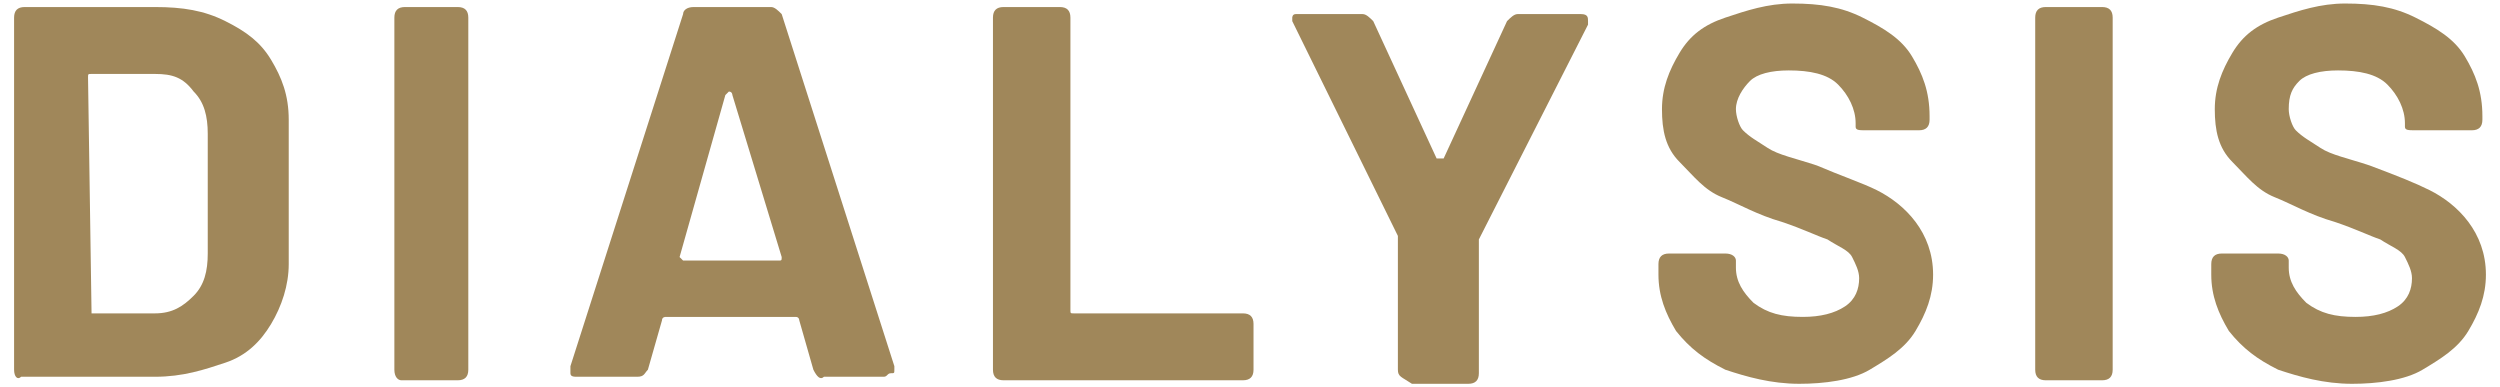
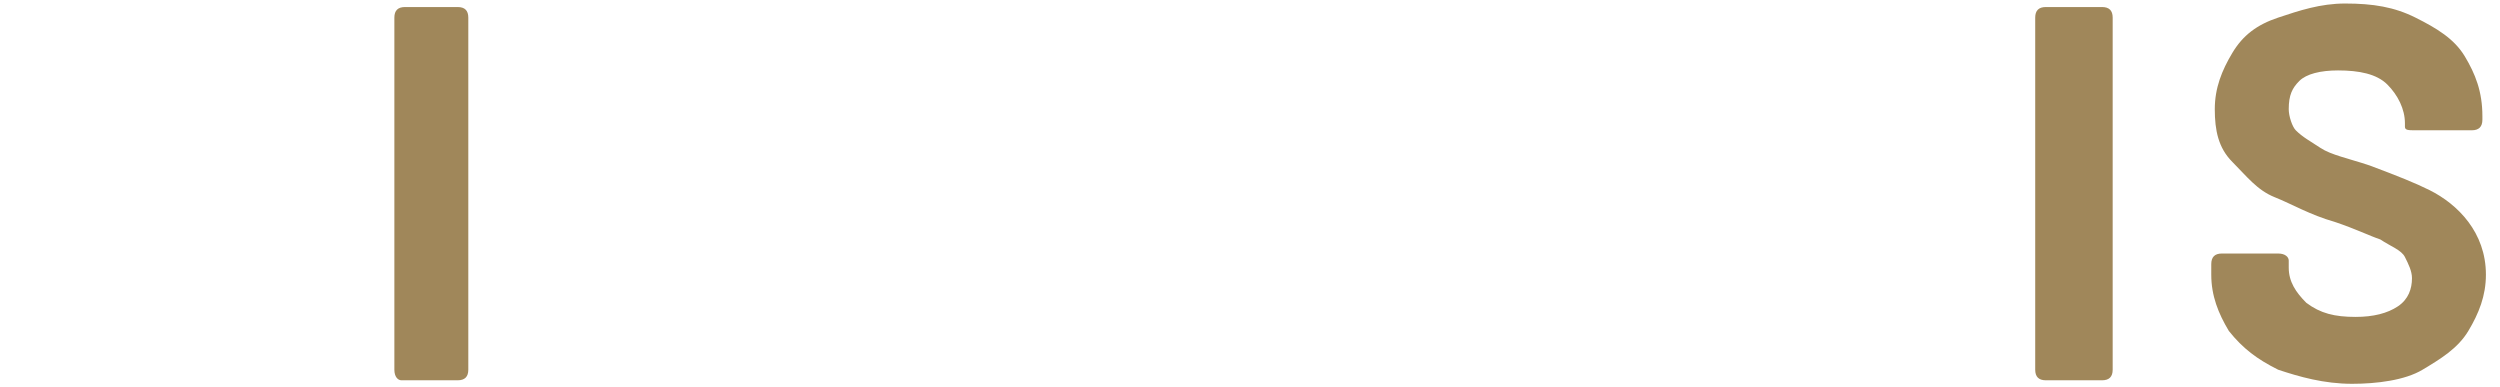
<svg xmlns="http://www.w3.org/2000/svg" version="1.1" id="レイヤー_1" x="0px" y="0px" viewBox="0 0 71 11" style="enable-background:new 0 0 71 11;" xml:space="preserve">
  <style type="text/css">
	.st0{fill:#A0875A;}
</style>
  <g>
    <g>
-       <path class="st0" d="M0.4,10.5v-10c0-0.2,0.1-0.3,0.3-0.3h3.7c0.8,0,1.4,0.1,2,0.4s1,0.6,1.3,1.1c0.3,0.5,0.5,1,0.5,1.7v4.1    c0,0.6-0.2,1.2-0.5,1.7c-0.3,0.5-0.7,0.9-1.3,1.1s-1.2,0.4-2,0.4H0.6C0.5,10.8,0.4,10.7,0.4,10.5z M2.6,8.9h1.8    c0.5,0,0.8-0.2,1.1-0.5c0.3-0.3,0.4-0.7,0.4-1.2V3.8c0-0.5-0.1-0.9-0.4-1.2C5.2,2.2,4.9,2.1,4.4,2.1H2.6c-0.1,0-0.1,0-0.1,0.1    L2.6,8.9C2.5,8.9,2.5,8.9,2.6,8.9z" />
      <path class="st0" d="M11.2,10.5v-10c0-0.2,0.1-0.3,0.3-0.3H13c0.2,0,0.3,0.1,0.3,0.3v10c0,0.2-0.1,0.3-0.3,0.3h-1.6    C11.3,10.8,11.2,10.7,11.2,10.5z" />
-       <path class="st0" d="M23.1,10.5l-0.4-1.4c0,0,0-0.1-0.1-0.1h-3.7c0,0-0.1,0-0.1,0.1l-0.4,1.4c-0.1,0.1-0.1,0.2-0.3,0.2h-1.7    c-0.1,0-0.2,0-0.2-0.1c0-0.1,0-0.1,0-0.2l3.2-10c0-0.1,0.1-0.2,0.3-0.2h2.2c0.1,0,0.2,0.1,0.3,0.2l3.2,10c0,0,0,0.1,0,0.1    c0,0.1,0,0.1-0.1,0.1s-0.1,0.1-0.2,0.1h-1.7C23.3,10.8,23.2,10.7,23.1,10.5z M19.4,7.4h2.7c0.1,0,0.1,0,0.1-0.1l-1.4-4.6    c0,0,0-0.1-0.1-0.1c0,0,0,0-0.1,0.1l-1.3,4.6C19.4,7.4,19.4,7.4,19.4,7.4z" />
-       <path class="st0" d="M28.2,10.5v-10c0-0.2,0.1-0.3,0.3-0.3h1.6c0.2,0,0.3,0.1,0.3,0.3v8.3c0,0.1,0,0.1,0.1,0.1h4.8    c0.2,0,0.3,0.1,0.3,0.3v1.3c0,0.2-0.1,0.3-0.3,0.3h-6.8C28.3,10.8,28.2,10.7,28.2,10.5z" />
-       <path class="st0" d="M39.7,10.5V6.8l0-0.1l-3-6.1c0,0,0-0.1,0-0.1c0,0,0-0.1,0.1-0.1s0.1,0,0.2,0h1.7c0.1,0,0.2,0.1,0.3,0.2    l1.8,3.9c0,0,0,0,0.1,0c0,0,0,0,0.1,0l1.8-3.9c0.1-0.1,0.2-0.2,0.3-0.2h1.8c0.2,0,0.2,0.1,0.2,0.2c0,0.1,0,0.1,0,0.1l-3.1,6.1    l0,0.1v3.7c0,0.2-0.1,0.3-0.3,0.3h-1.6C39.8,10.7,39.7,10.7,39.7,10.5z" />
-       <path class="st0" d="M49,10.5c-0.6-0.3-1-0.6-1.4-1.1c-0.3-0.5-0.5-1-0.5-1.6V7.5c0-0.2,0.1-0.3,0.3-0.3H49c0.2,0,0.3,0.1,0.3,0.2    v0.2c0,0.4,0.2,0.7,0.5,1c0.4,0.3,0.8,0.4,1.4,0.4c0.5,0,0.9-0.1,1.2-0.3c0.3-0.2,0.4-0.5,0.4-0.8c0-0.2-0.1-0.4-0.2-0.6    S52.2,7,51.9,6.8c-0.3-0.1-0.7-0.3-1.3-0.5c-0.7-0.2-1.2-0.5-1.7-0.7s-0.8-0.6-1.2-1s-0.5-0.9-0.5-1.5c0-0.6,0.2-1.1,0.5-1.6    c0.3-0.5,0.7-0.8,1.3-1c0.6-0.2,1.2-0.4,1.9-0.4c0.8,0,1.4,0.1,2,0.4c0.6,0.3,1.1,0.6,1.4,1.1c0.3,0.5,0.5,1,0.5,1.7v0.1    c0,0.2-0.1,0.3-0.3,0.3H53c-0.2,0-0.3,0-0.3-0.1V3.5c0-0.4-0.2-0.8-0.5-1.1c-0.3-0.3-0.8-0.4-1.4-0.4c-0.5,0-0.9,0.1-1.1,0.3    s-0.4,0.5-0.4,0.8c0,0.2,0.1,0.5,0.2,0.6c0.2,0.2,0.4,0.3,0.7,0.5s0.8,0.3,1.4,0.5c0.7,0.3,1.3,0.5,1.7,0.7    c0.4,0.2,0.8,0.5,1.1,0.9c0.3,0.4,0.5,0.9,0.5,1.5c0,0.6-0.2,1.1-0.5,1.6c-0.3,0.5-0.8,0.8-1.3,1.1s-1.3,0.4-2,0.4    C50.3,10.9,49.6,10.7,49,10.5z" />
      <path class="st0" d="M57.8,10.5v-10c0-0.2,0.1-0.3,0.3-0.3h1.6c0.2,0,0.3,0.1,0.3,0.3v10c0,0.2-0.1,0.3-0.3,0.3h-1.6    C57.9,10.8,57.8,10.7,57.8,10.5z" />
      <path class="st0" d="M64.7,10.5c-0.6-0.3-1-0.6-1.4-1.1c-0.3-0.5-0.5-1-0.5-1.6V7.5c0-0.2,0.1-0.3,0.3-0.3h1.6    c0.2,0,0.3,0.1,0.3,0.2v0.2c0,0.4,0.2,0.7,0.5,1c0.4,0.3,0.8,0.4,1.4,0.4c0.5,0,0.9-0.1,1.2-0.3c0.3-0.2,0.4-0.5,0.4-0.8    c0-0.2-0.1-0.4-0.2-0.6S67.9,7,67.6,6.8c-0.3-0.1-0.7-0.3-1.3-0.5c-0.7-0.2-1.2-0.5-1.7-0.7s-0.8-0.6-1.2-1s-0.5-0.9-0.5-1.5    c0-0.6,0.2-1.1,0.5-1.6c0.3-0.5,0.7-0.8,1.3-1c0.6-0.2,1.2-0.4,1.9-0.4c0.8,0,1.4,0.1,2,0.4c0.6,0.3,1.1,0.6,1.4,1.1    c0.3,0.5,0.5,1,0.5,1.7v0.1c0,0.2-0.1,0.3-0.3,0.3h-1.6c-0.2,0-0.3,0-0.3-0.1V3.5c0-0.4-0.2-0.8-0.5-1.1c-0.3-0.3-0.8-0.4-1.4-0.4    c-0.5,0-0.9,0.1-1.1,0.3S65,2.7,65,3.1c0,0.2,0.1,0.5,0.2,0.6c0.2,0.2,0.4,0.3,0.7,0.5s0.8,0.3,1.4,0.5C68.1,5,68.6,5.2,69,5.4    c0.4,0.2,0.8,0.5,1.1,0.9c0.3,0.4,0.5,0.9,0.5,1.5c0,0.6-0.2,1.1-0.5,1.6c-0.3,0.5-0.8,0.8-1.3,1.1s-1.3,0.4-2,0.4    C66,10.9,65.3,10.7,64.7,10.5z" />
    </g>
  </g>
</svg>